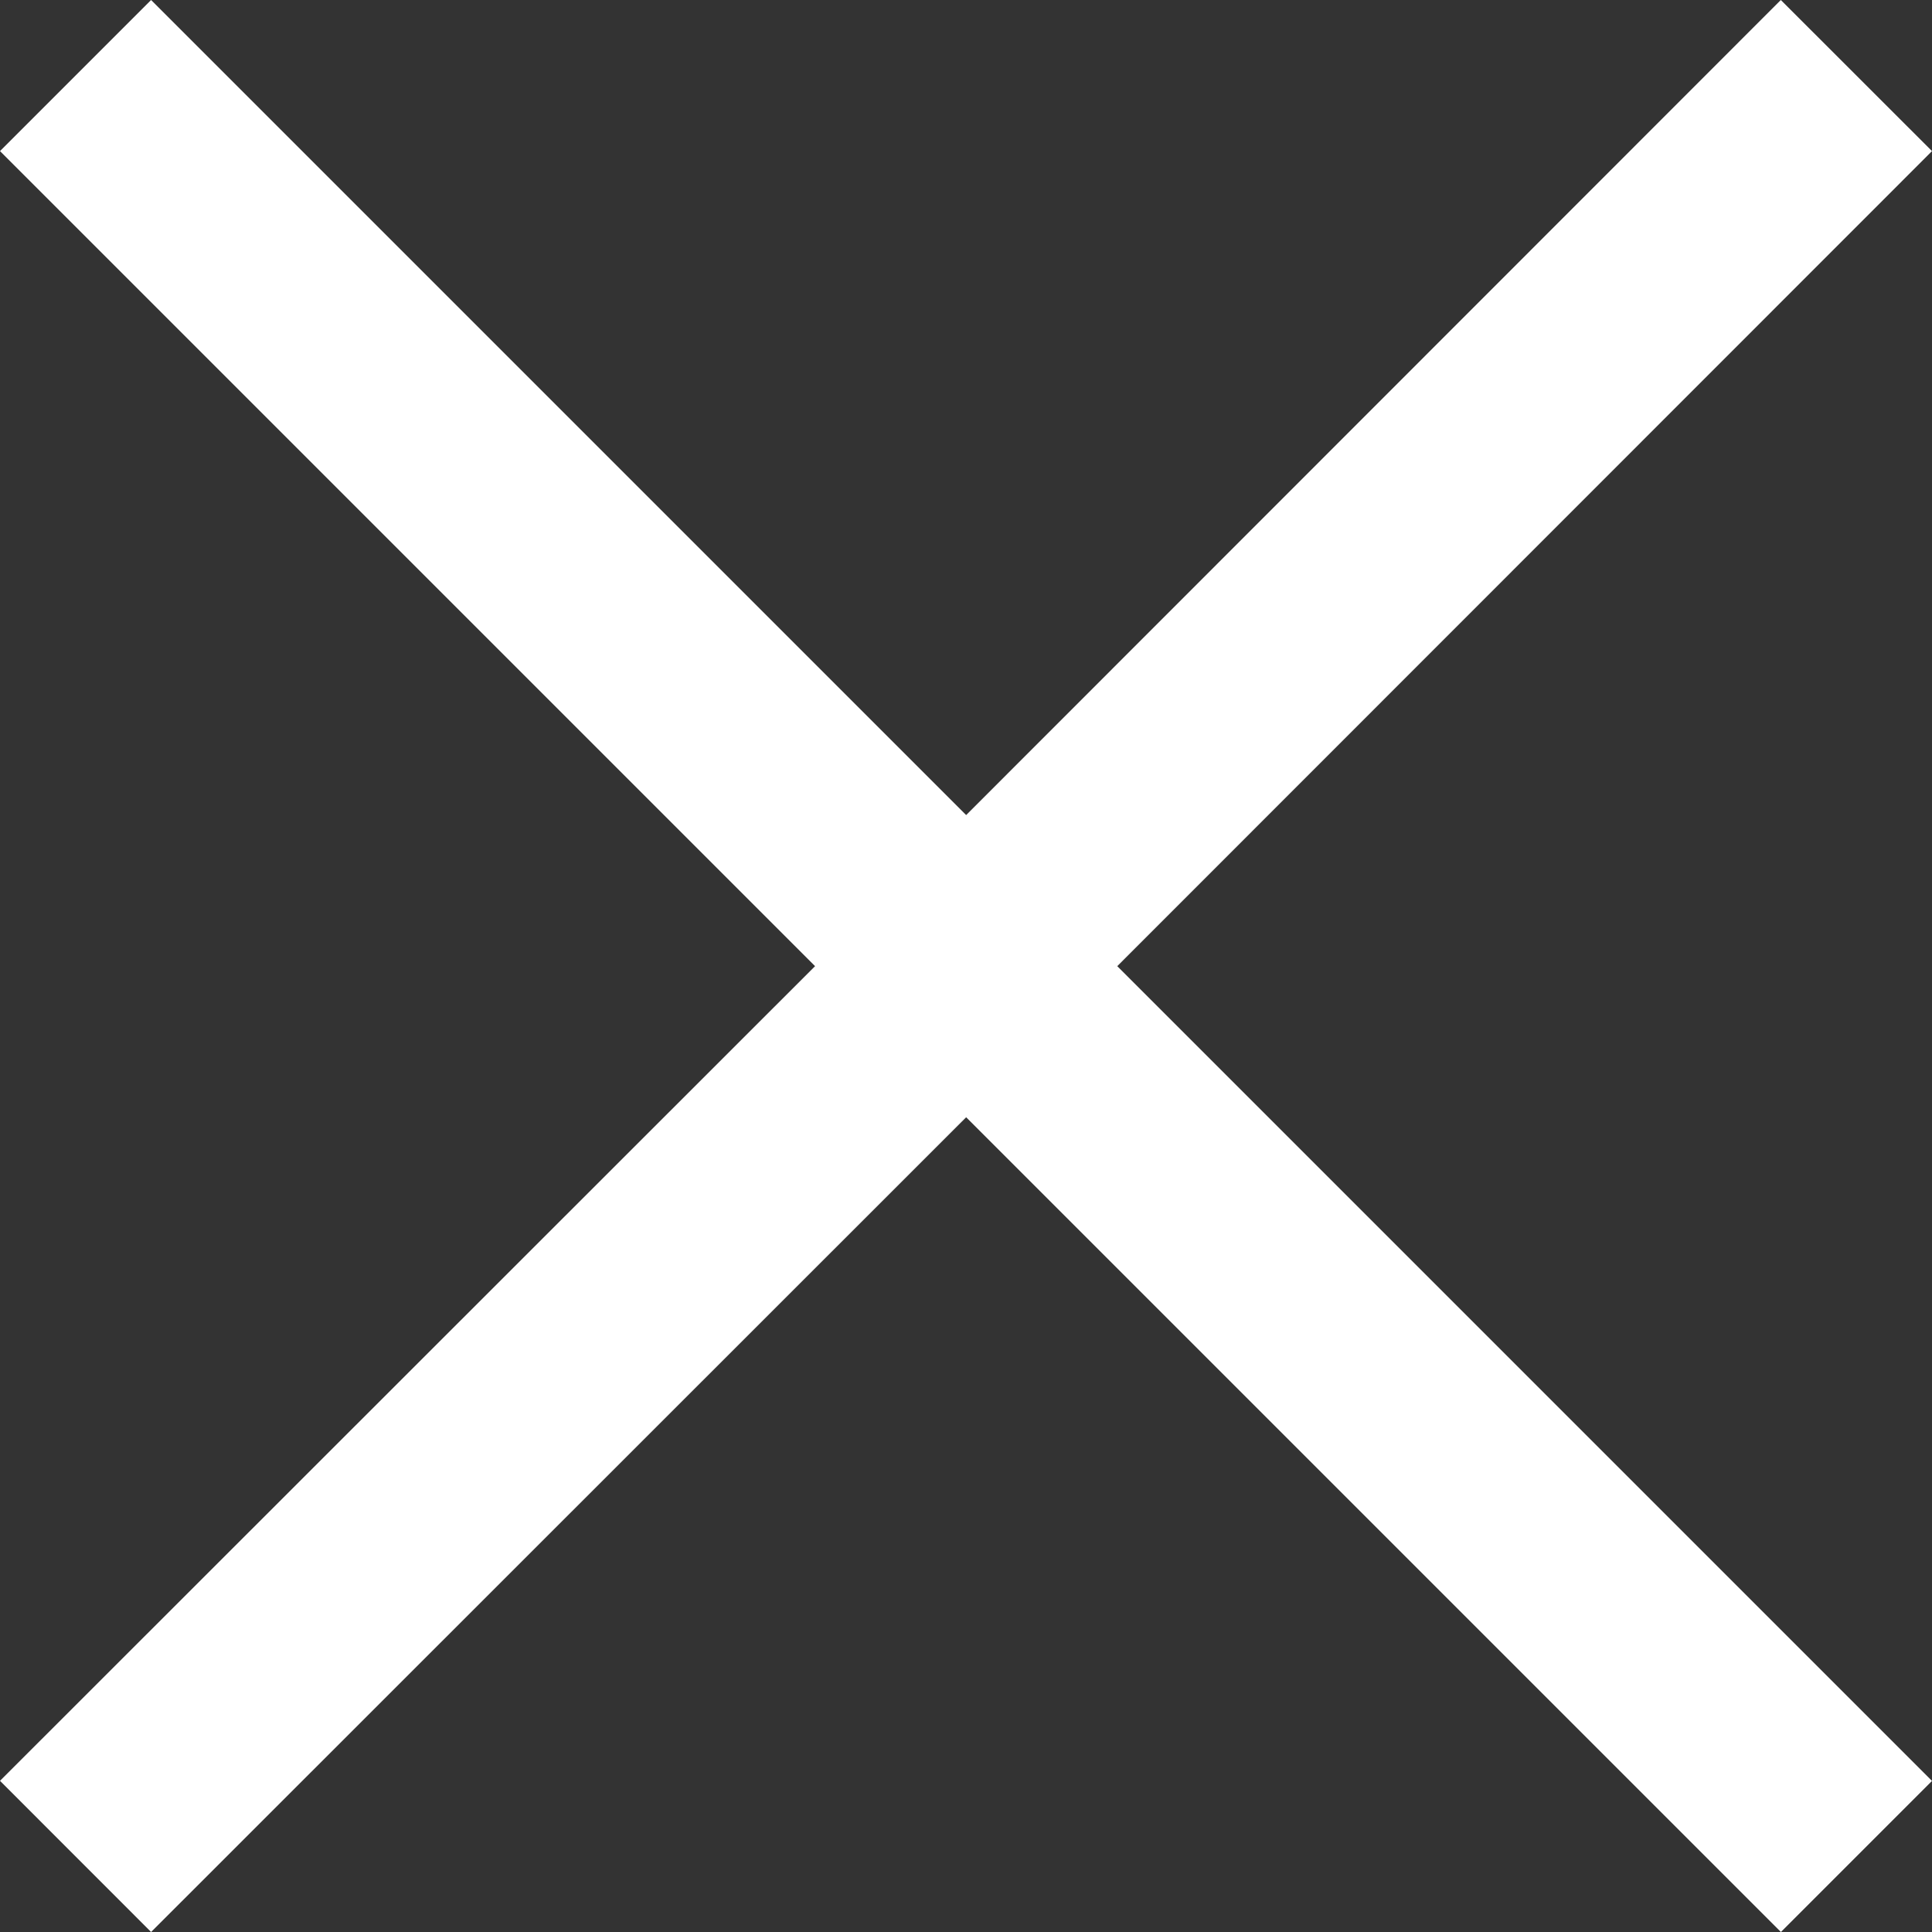
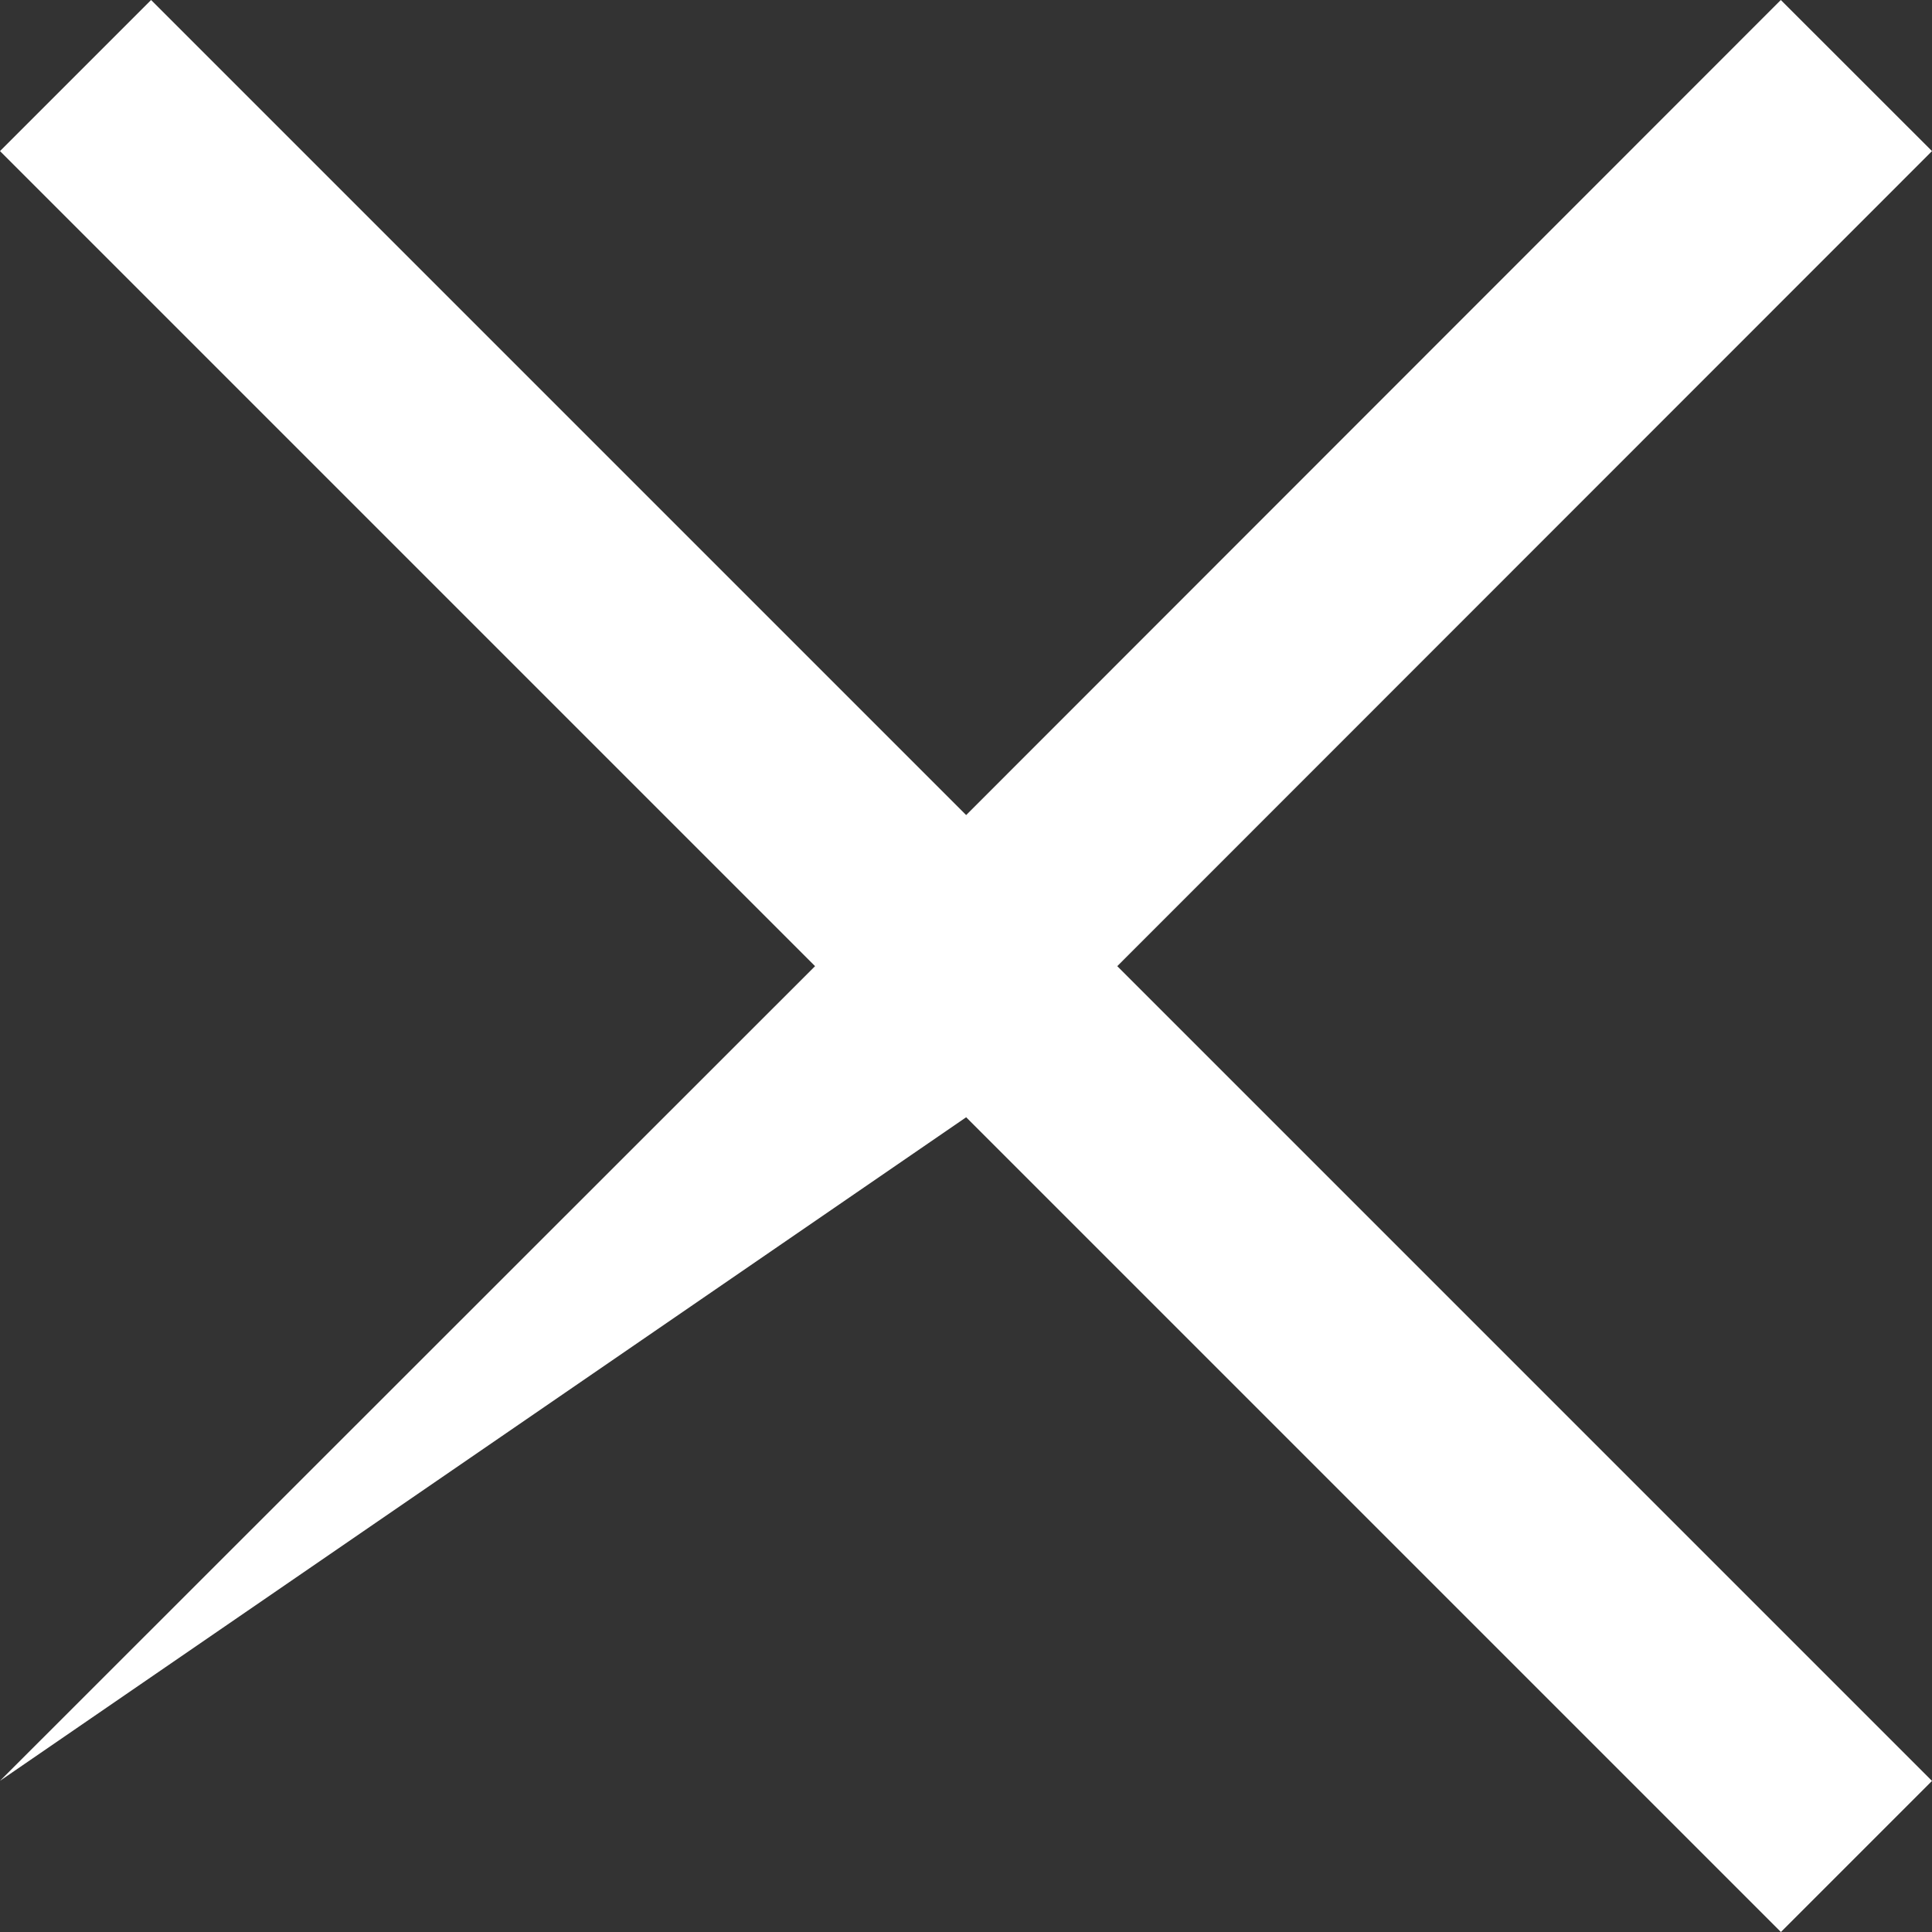
<svg xmlns="http://www.w3.org/2000/svg" width="24" height="24" viewBox="0 0 24 24" fill="none">
  <rect x="0" y="0" width="24" height="24" fill="#333333" stroke="none" />
-   <path fill-rule="evenodd" clip-rule="evenodd" d="M13.879 12.002L24 1.877L22.122 0L12.002 10.125L1.877 0L0 1.877L10.125 12.002L0 22.122L1.877 24L12.002 13.879L22.123 24L24 22.123L13.879 12.002Z" fill="white" />
+   <path fill-rule="evenodd" clip-rule="evenodd" d="M13.879 12.002L24 1.877L22.122 0L12.002 10.125L1.877 0L0 1.877L10.125 12.002L0 22.122L12.002 13.879L22.123 24L24 22.123L13.879 12.002Z" fill="white" />
</svg>